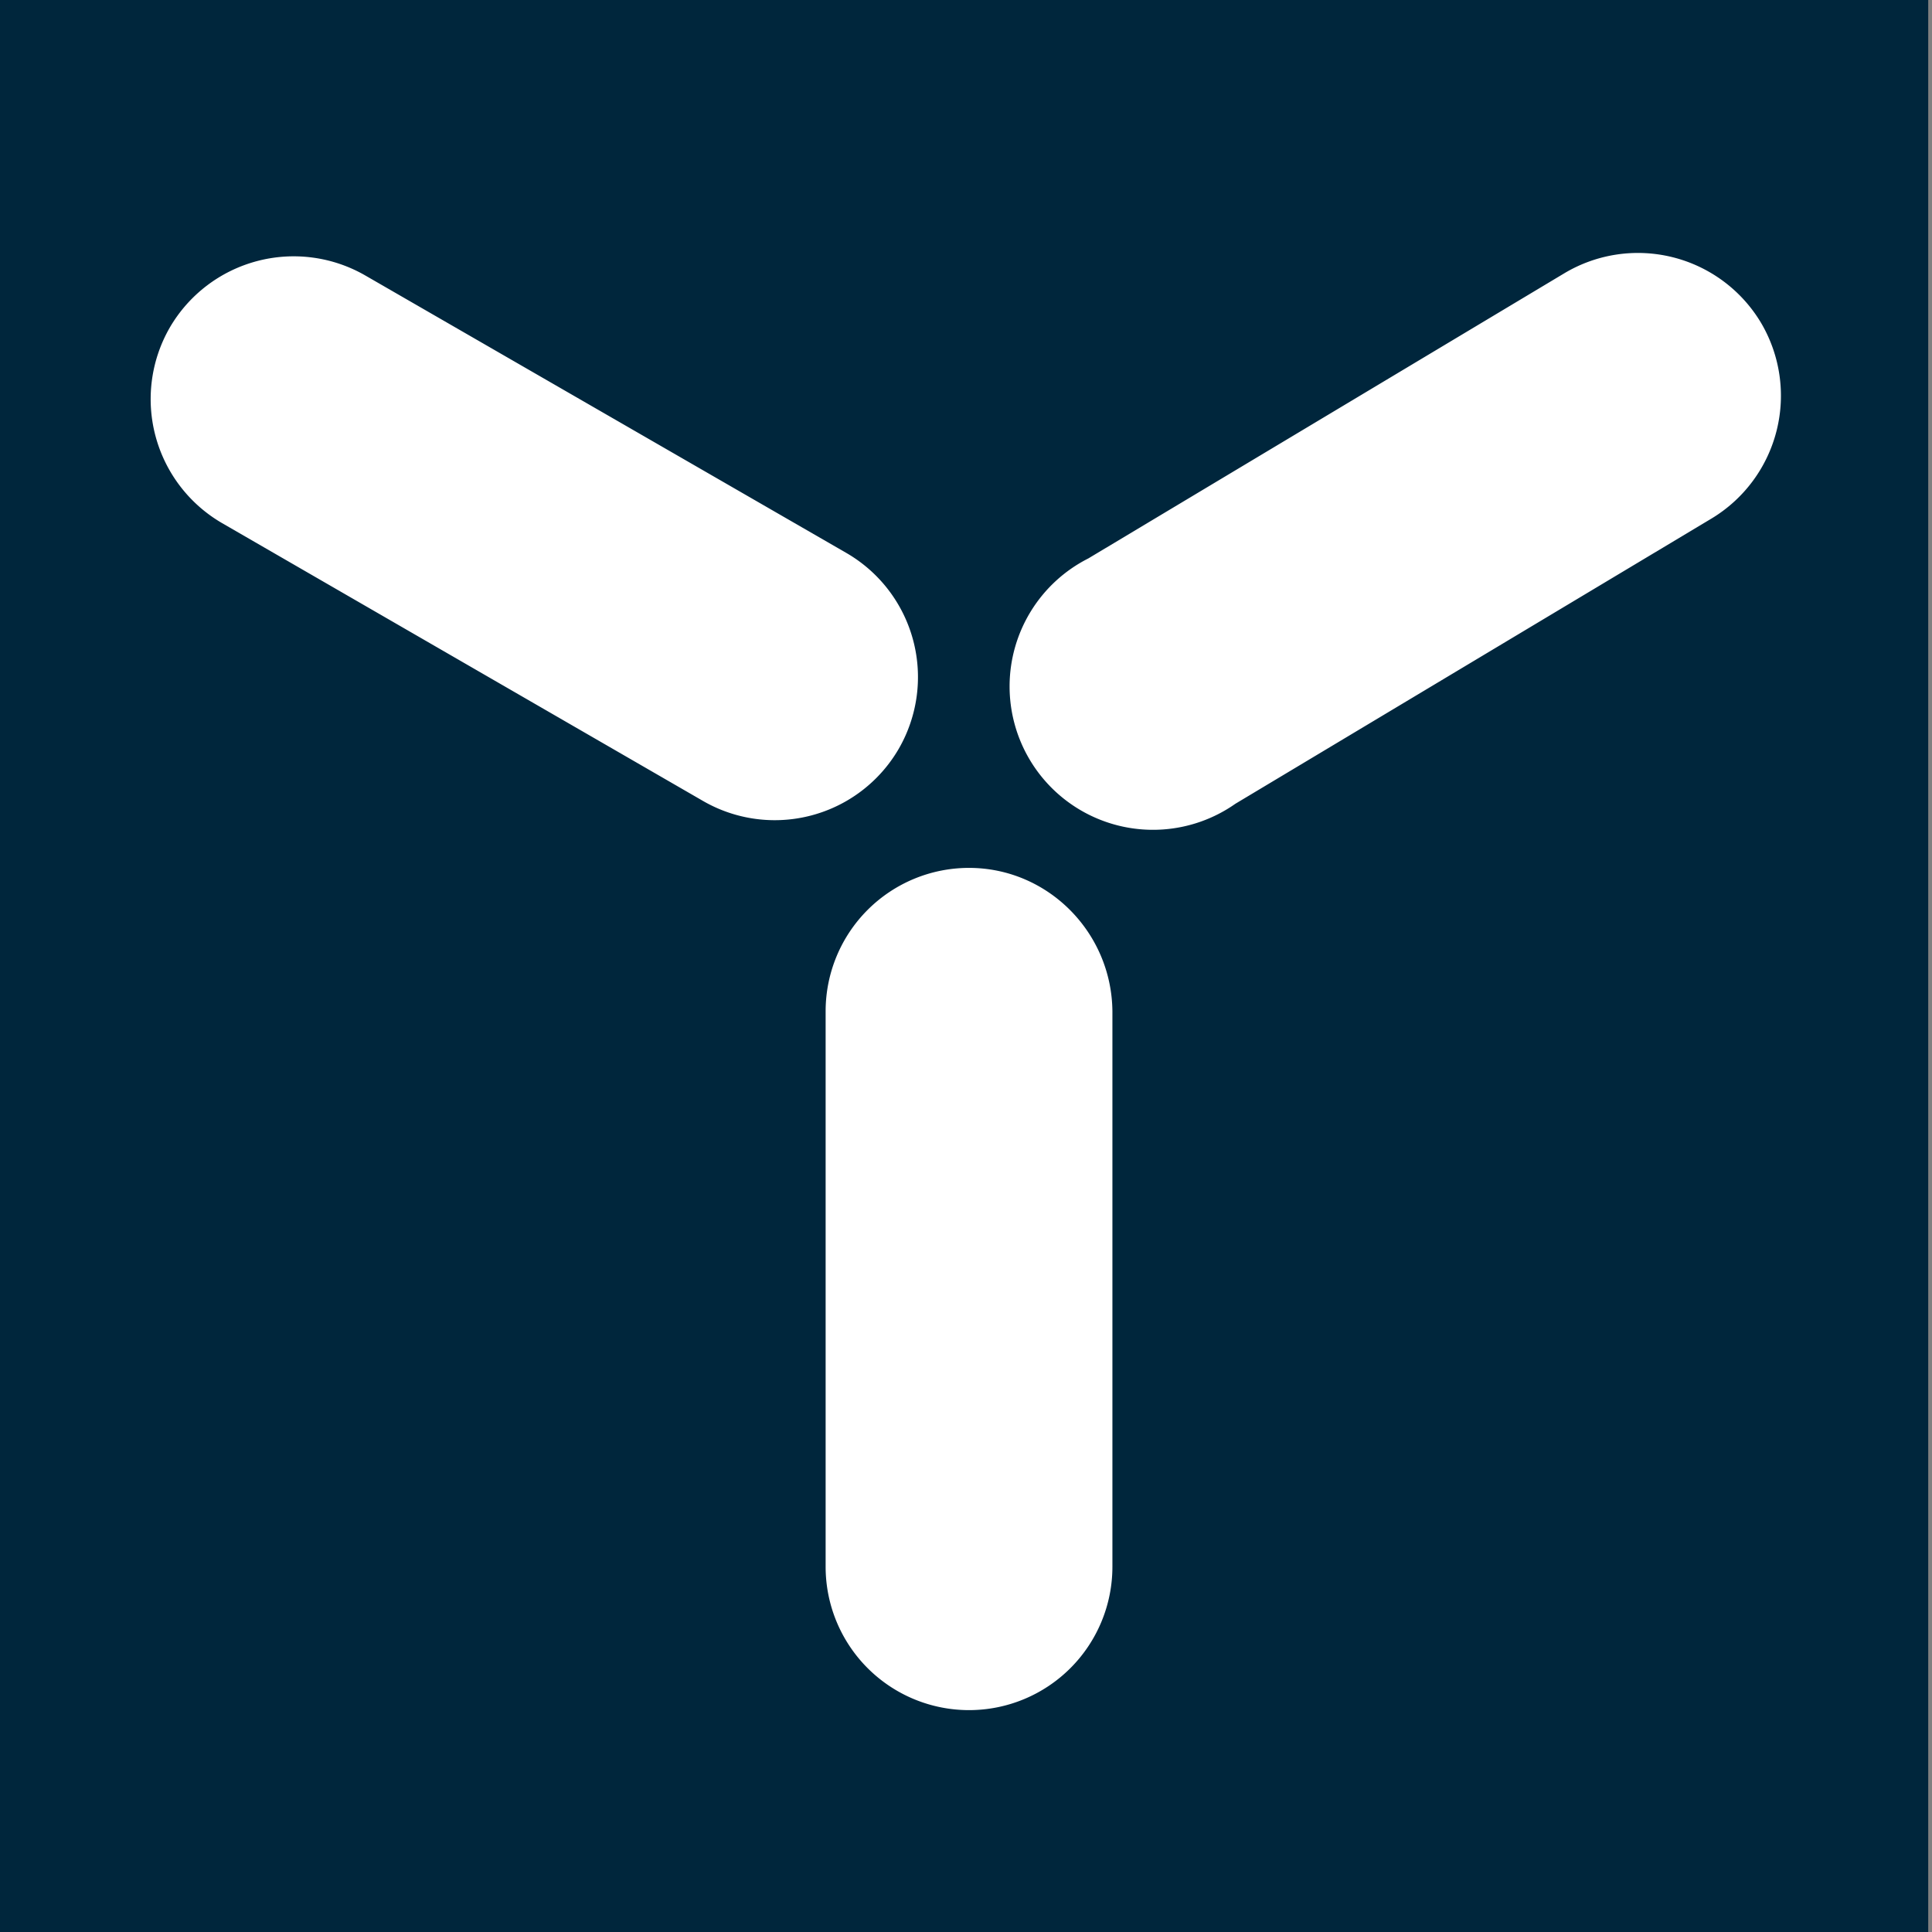
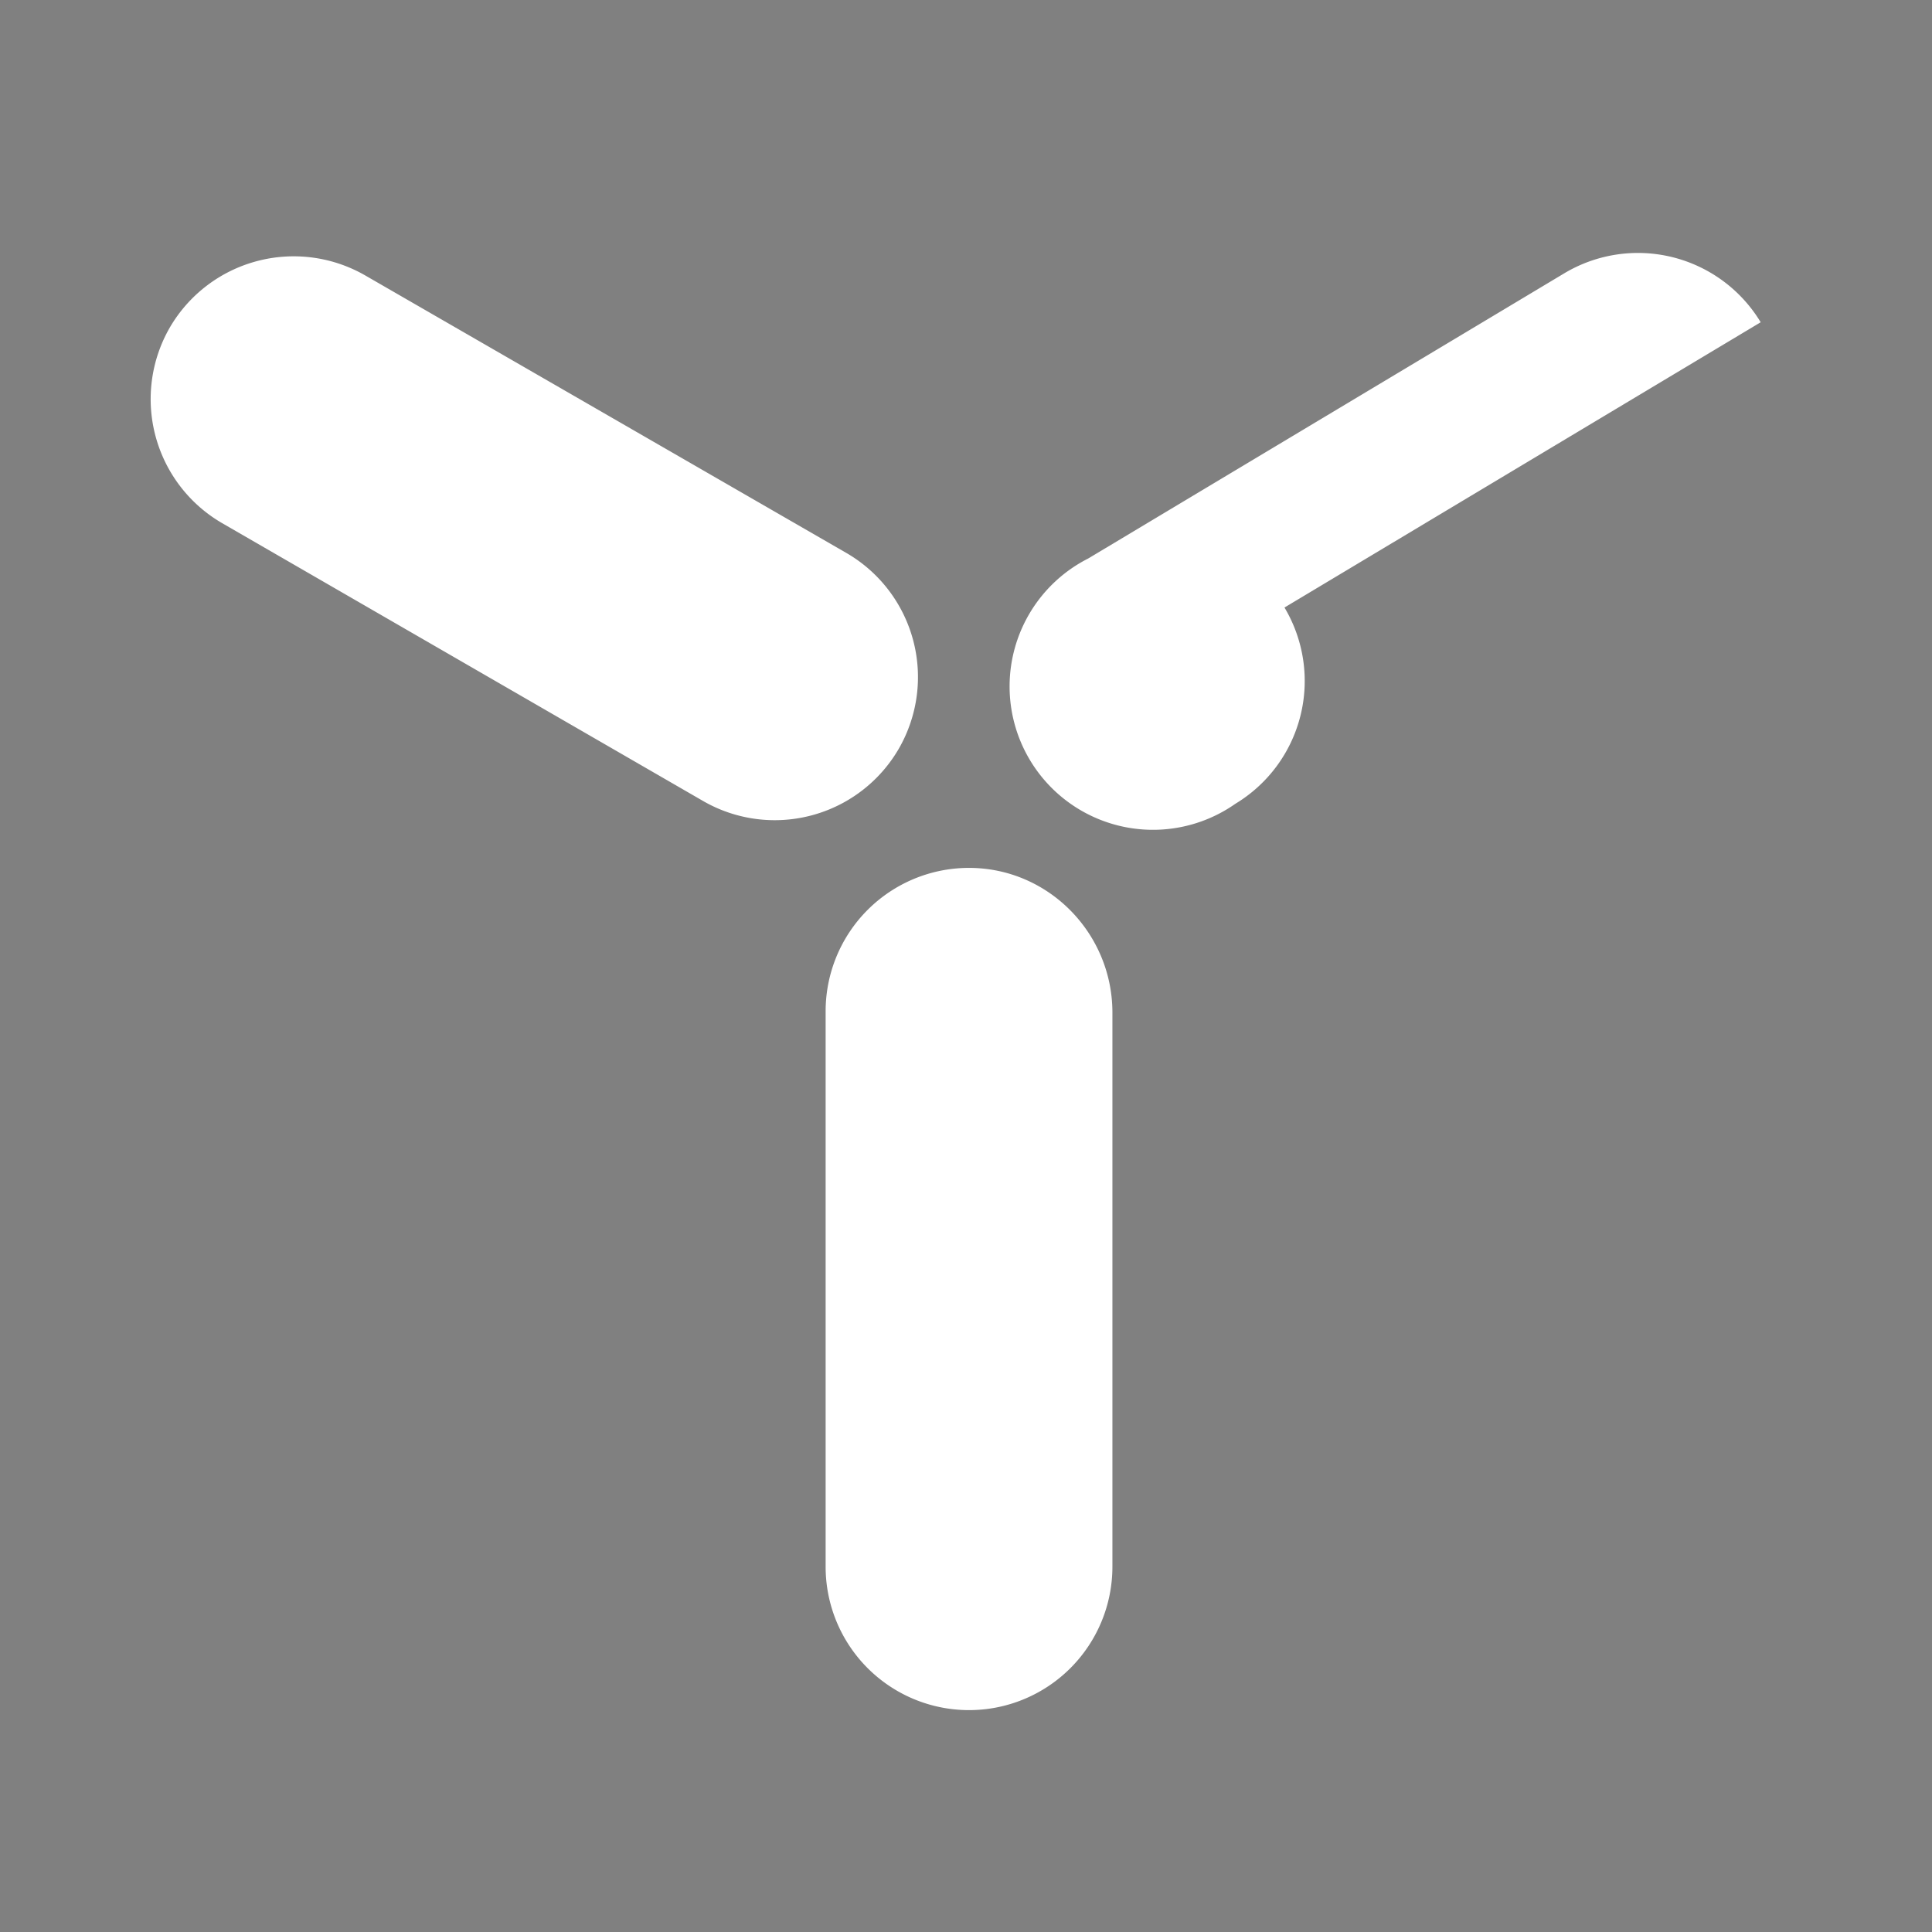
<svg xmlns="http://www.w3.org/2000/svg" xml:space="preserve" viewBox="0 0 256 256">
  <rect x="0" y="0" width="256" height="256" fill="#808080" stroke="none" />
-   <path fill="#00263c" d="M-.5 0h256v256H-.5z" />
-   <path fill="#fff" d="M128.4 115a19 19 0 0 0-19 19v73.6a19 19 0 1 0 38 0V134c-.1-10.5-8.6-19-19-19zm104.9-72.3a19 19 0 0 0-26-6.5L144.2 74a19 19 0 1 0 19.5 32.5l63.1-37.8a19 19 0 0 0 6.5-26zM119.1 99.2a19 19 0 0 0-6.9-25.9L48.4 36.5a19 19 0 0 0-25.9 6.9 19 19 0 0 0 6.9 25.9l63.7 36.8a19 19 0 0 0 26-6.9z" />
+   <path fill="#fff" d="M128.4 115a19 19 0 0 0-19 19v73.6a19 19 0 1 0 38 0V134c-.1-10.5-8.6-19-19-19zm104.9-72.3a19 19 0 0 0-26-6.5L144.2 74a19 19 0 1 0 19.5 32.5a19 19 0 0 0 6.5-26zM119.1 99.2a19 19 0 0 0-6.9-25.9L48.4 36.5a19 19 0 0 0-25.9 6.9 19 19 0 0 0 6.9 25.9l63.7 36.8a19 19 0 0 0 26-6.9z" />
</svg>